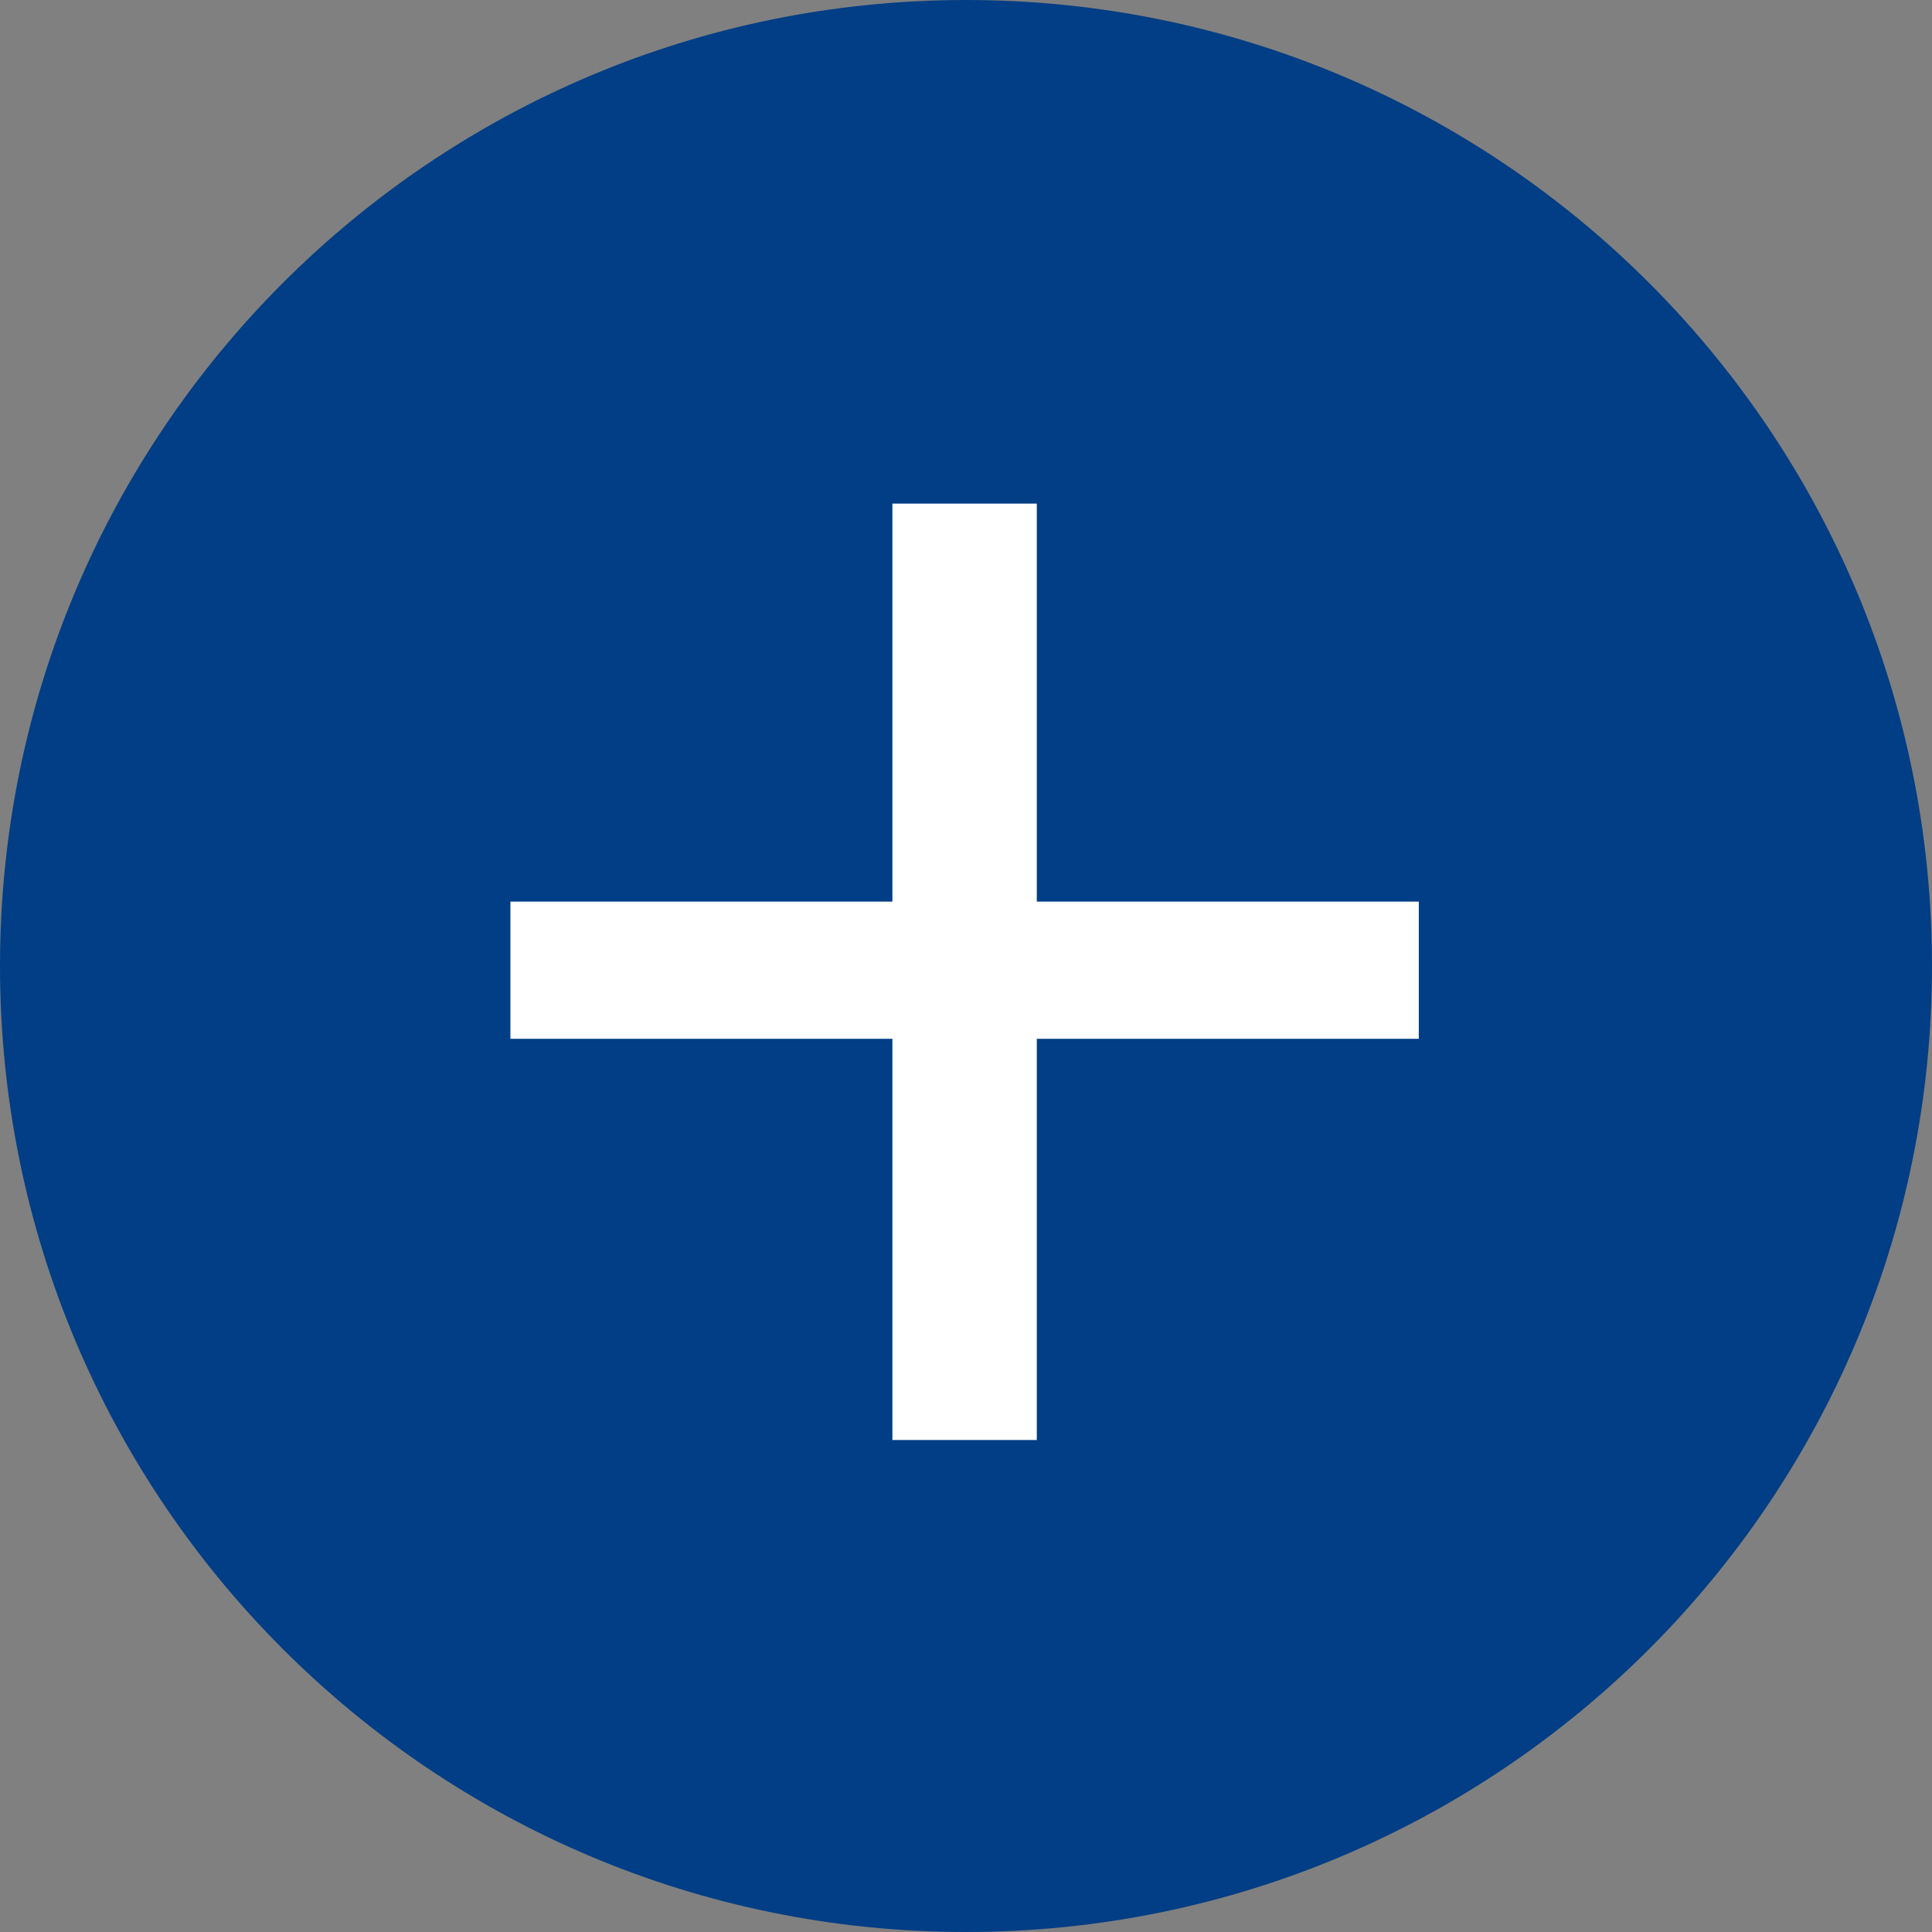
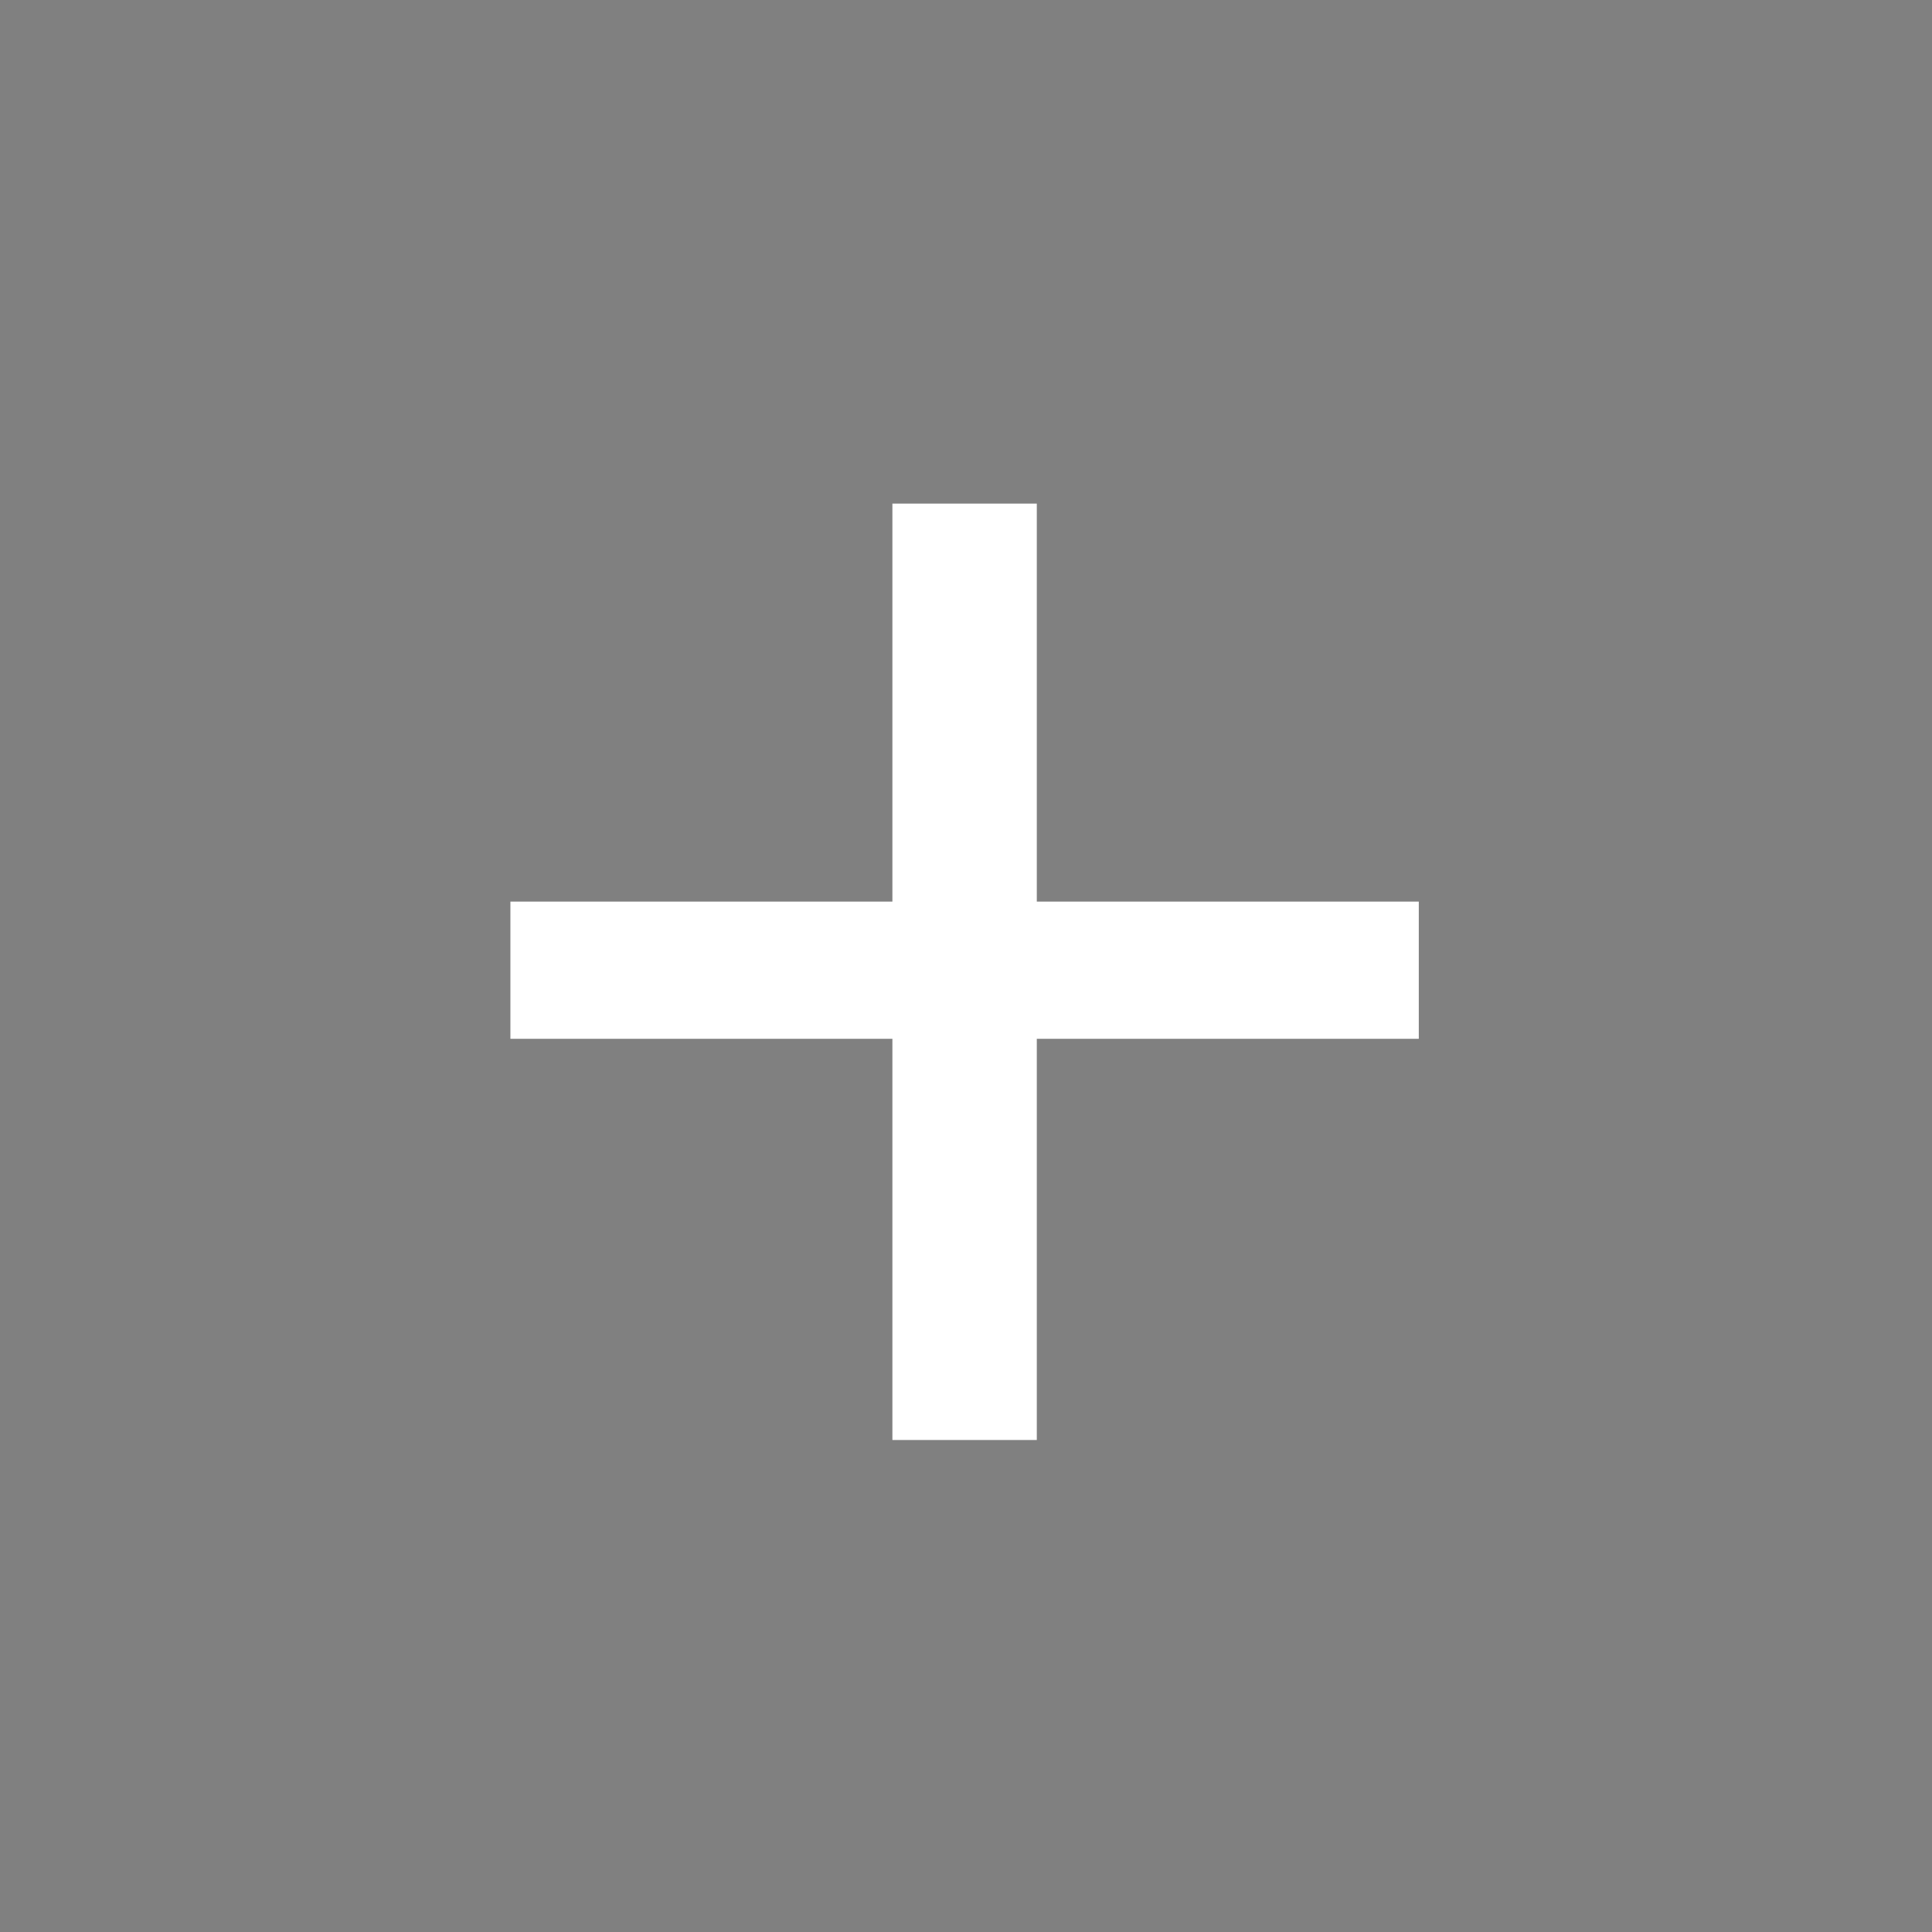
<svg xmlns="http://www.w3.org/2000/svg" id="Capa_2" data-name="Capa 2" viewBox="0 0 48.3 48.3">
  <rect x="0" y="0" width="48.3" height="48.3" fill="#808080" stroke="none" />
  <defs>
    <style>
      .cls-1 {
        fill: #023e85;
      }

      .cls-1, .cls-2 {
        stroke-width: 0px;
      }

      .cls-3 {
        isolation: isolate;
      }

      .cls-2 {
        fill: #fff;
      }
    </style>
  </defs>
  <g id="Capa_1-2" data-name="Capa 1">
    <g id="Grupo_831" data-name="Grupo 831">
      <g id="Grupo_830" data-name="Grupo 830">
        <g id="Grupo_596" data-name="Grupo 596">
-           <path id="Trazado_299" data-name="Trazado 299" class="cls-1" d="M24.15,48.3c13.34,0,24.15-10.81,24.15-24.15S37.49,0,24.15,0,0,10.81,0,24.15c0,13.34,10.81,24.15,24.15,24.15h0" />
-         </g>
+           </g>
        <g id="_" data-name=" " class="cls-3">
          <g class="cls-3">
            <path class="cls-2" d="M25.92,12.59v9.95h9.55v3.43h-9.55v10.03h-3.61v-10.03h-9.55v-3.43h9.55v-9.95h3.61Z" />
          </g>
        </g>
      </g>
    </g>
  </g>
</svg>